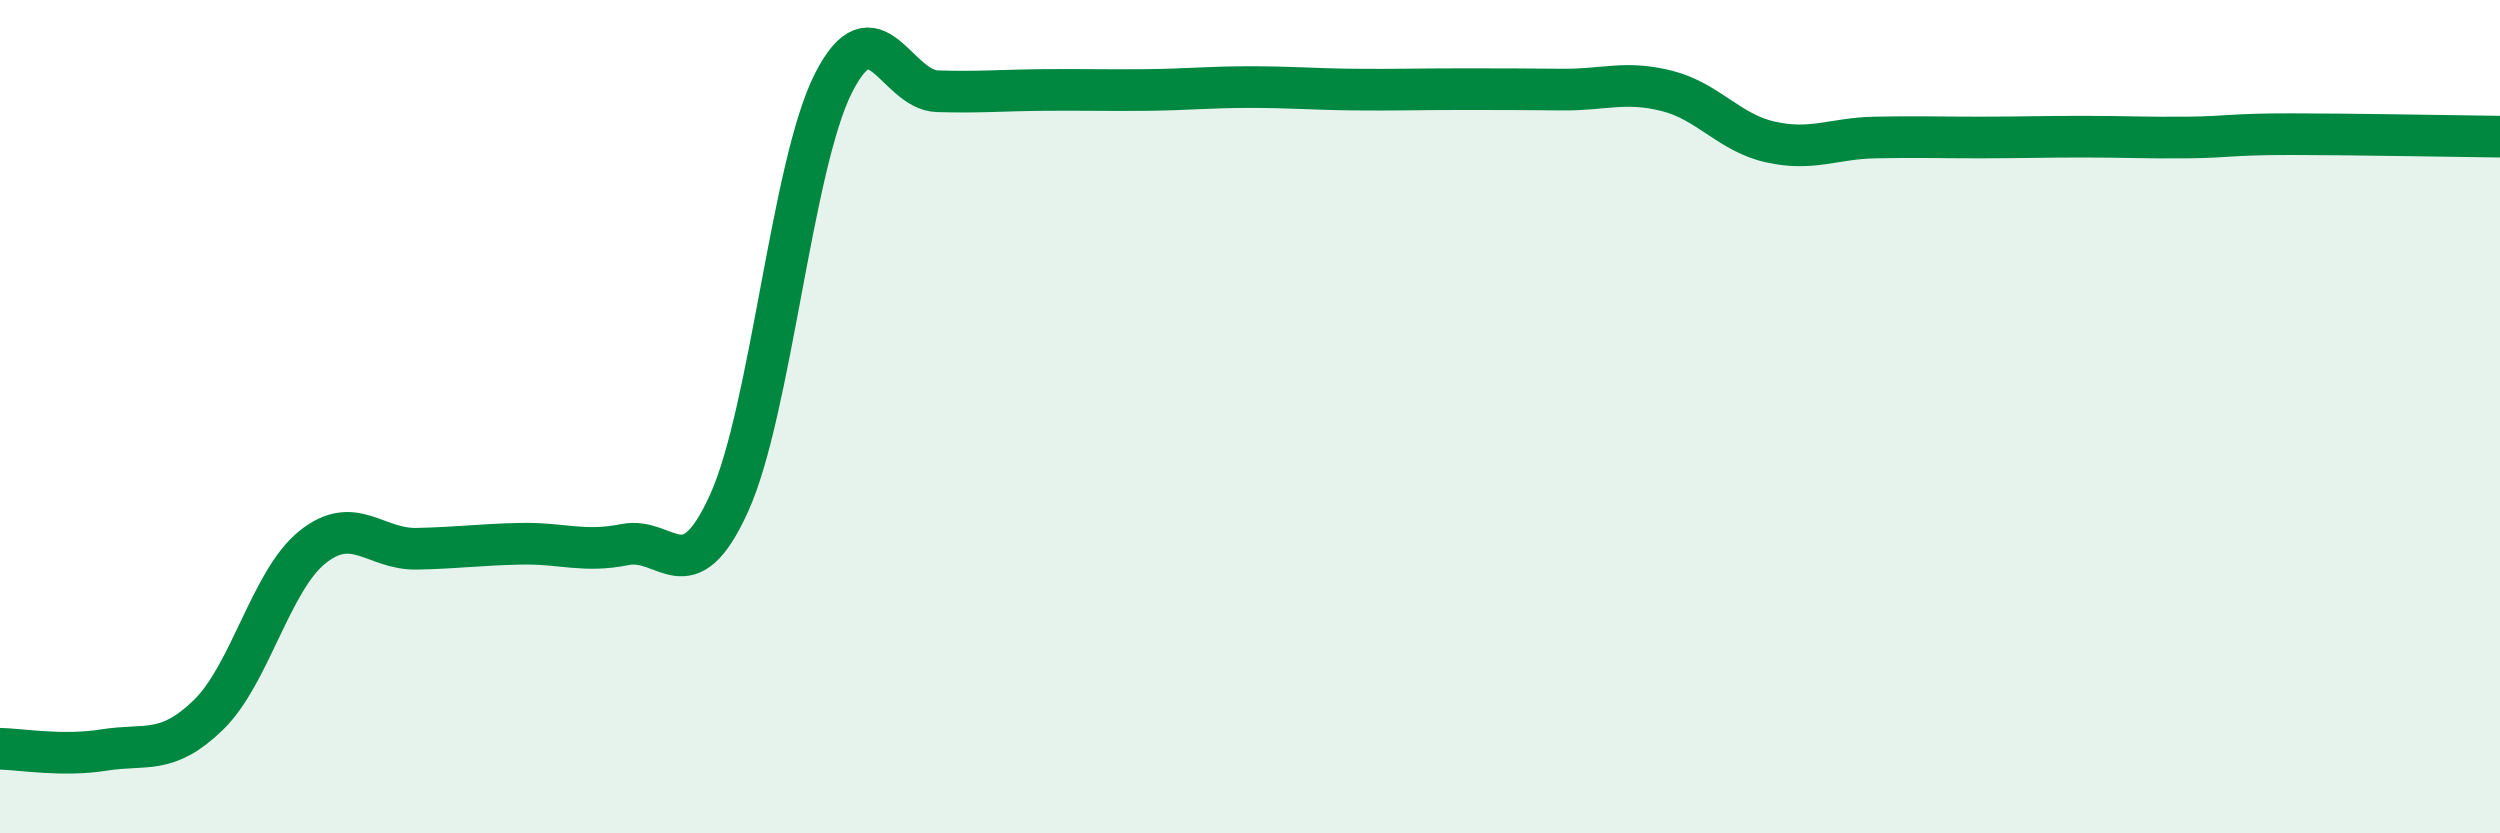
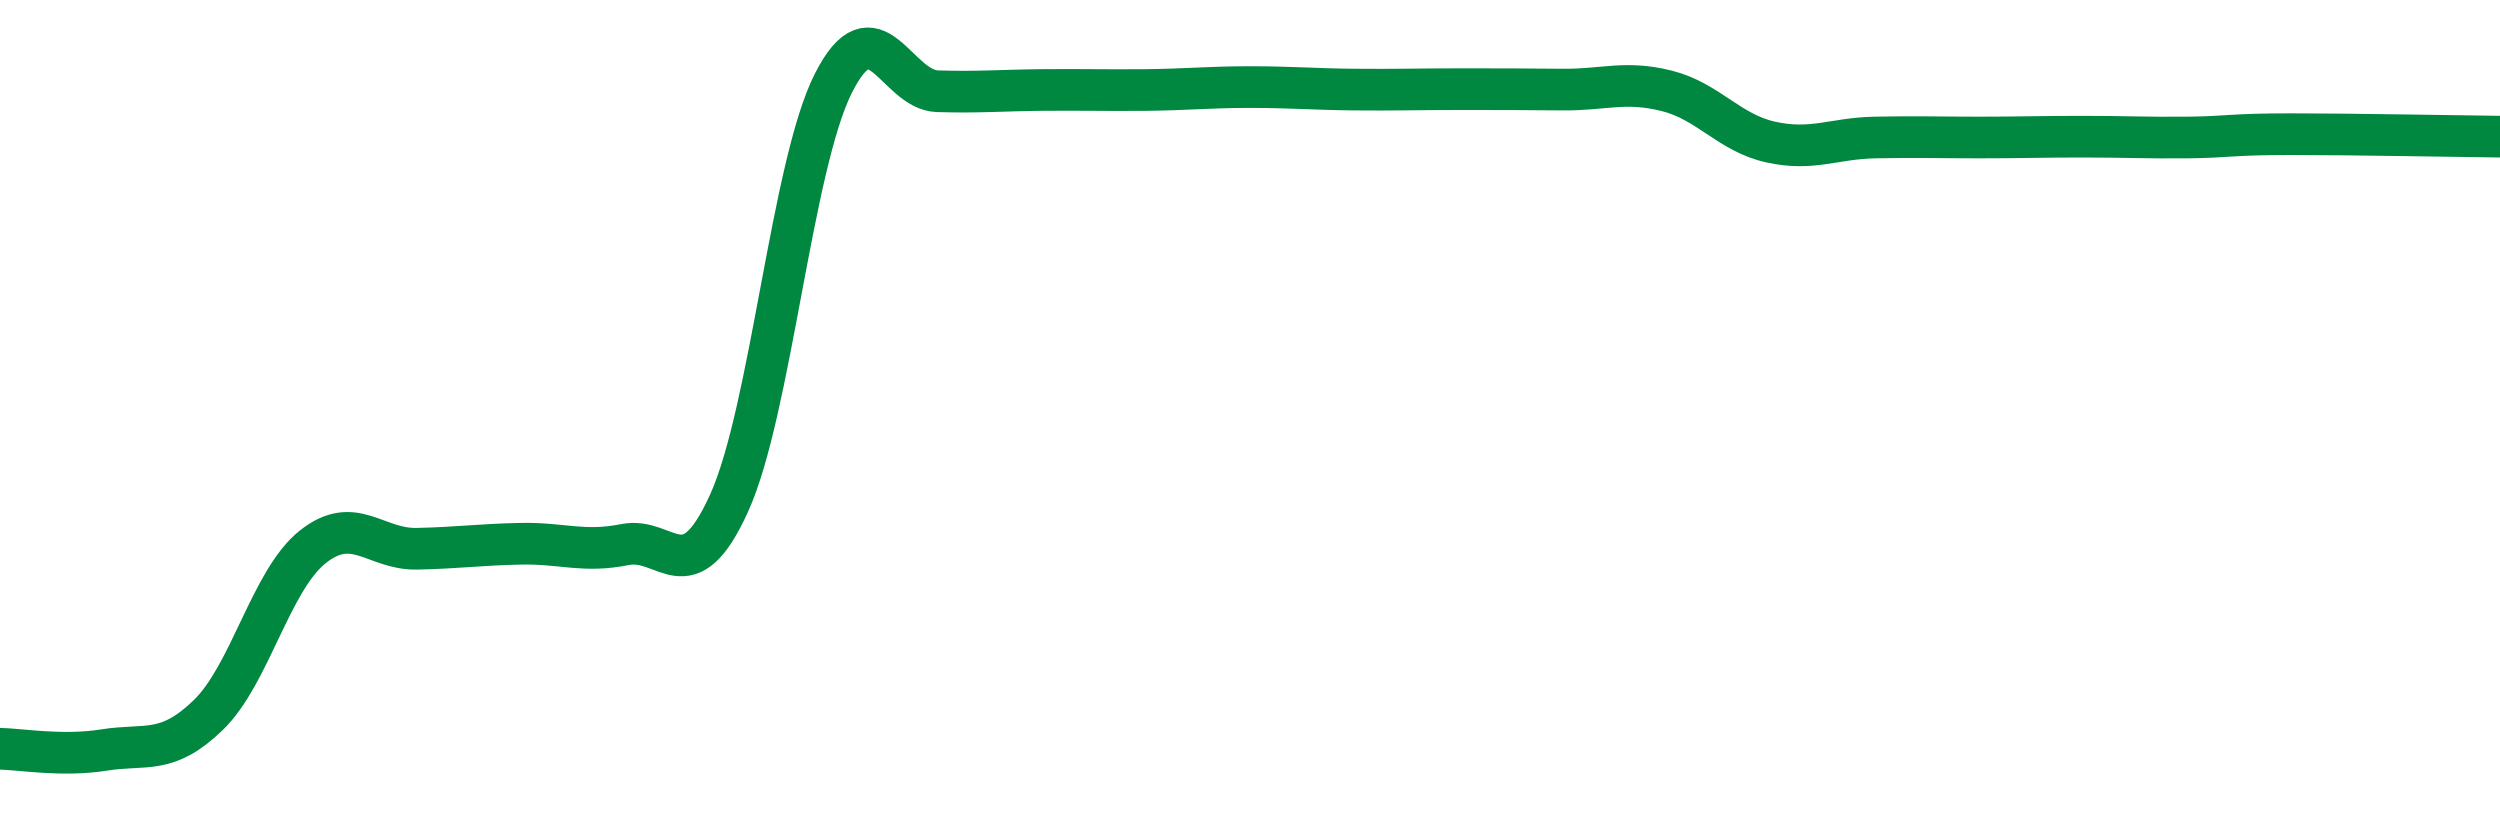
<svg xmlns="http://www.w3.org/2000/svg" width="60" height="20" viewBox="0 0 60 20">
-   <path d="M 0,17.97 C 0.5,17.98 1.5,18.16 2.5,18 C 3.5,17.84 4,18.13 5,17.16 C 6,16.19 6.5,13.93 7.5,13.13 C 8.5,12.33 9,13.19 10,13.17 C 11,13.15 11.5,13.07 12.5,13.05 C 13.5,13.03 14,13.27 15,13.07 C 16,12.87 16.5,14.28 17.5,12.07 C 18.5,9.86 19,3.98 20,2 C 21,0.02 21.5,2.16 22.5,2.19 C 23.5,2.22 24,2.17 25,2.16 C 26,2.15 26.5,2.17 27.5,2.16 C 28.5,2.15 29,2.09 30,2.09 C 31,2.09 31.5,2.14 32.5,2.15 C 33.5,2.16 34,2.14 35,2.14 C 36,2.14 36.5,2.14 37.5,2.15 C 38.5,2.16 39,1.93 40,2.18 C 41,2.43 41.5,3.19 42.5,3.41 C 43.5,3.63 44,3.32 45,3.3 C 46,3.28 46.5,3.3 47.5,3.3 C 48.5,3.3 49,3.28 50,3.28 C 51,3.28 51.5,3.31 52.5,3.3 C 53.5,3.29 53.5,3.22 55,3.22 C 56.5,3.22 59,3.27 60,3.28L60 20L0 20Z" fill="#008740" opacity="0.1" stroke-linecap="round" stroke-linejoin="round" />
  <path d="M 0,17.97 C 0.5,17.98 1.5,18.16 2.5,18 C 3.5,17.84 4,18.13 5,17.16 C 6,16.19 6.5,13.93 7.5,13.13 C 8.5,12.33 9,13.19 10,13.17 C 11,13.15 11.5,13.07 12.5,13.05 C 13.5,13.03 14,13.27 15,13.07 C 16,12.87 16.5,14.28 17.5,12.07 C 18.5,9.86 19,3.98 20,2 C 21,0.02 21.5,2.16 22.5,2.19 C 23.5,2.22 24,2.17 25,2.16 C 26,2.15 26.5,2.17 27.5,2.16 C 28.5,2.15 29,2.09 30,2.09 C 31,2.09 31.5,2.14 32.5,2.15 C 33.5,2.16 34,2.14 35,2.14 C 36,2.14 36.5,2.14 37.5,2.15 C 38.5,2.16 39,1.93 40,2.18 C 41,2.43 41.5,3.19 42.5,3.41 C 43.5,3.63 44,3.32 45,3.3 C 46,3.28 46.5,3.3 47.5,3.3 C 48.5,3.3 49,3.28 50,3.28 C 51,3.28 51.5,3.31 52.5,3.3 C 53.5,3.29 53.5,3.22 55,3.22 C 56.5,3.22 59,3.27 60,3.28" stroke="#008740" stroke-width="1" fill="none" stroke-linecap="round" stroke-linejoin="round" />
</svg>